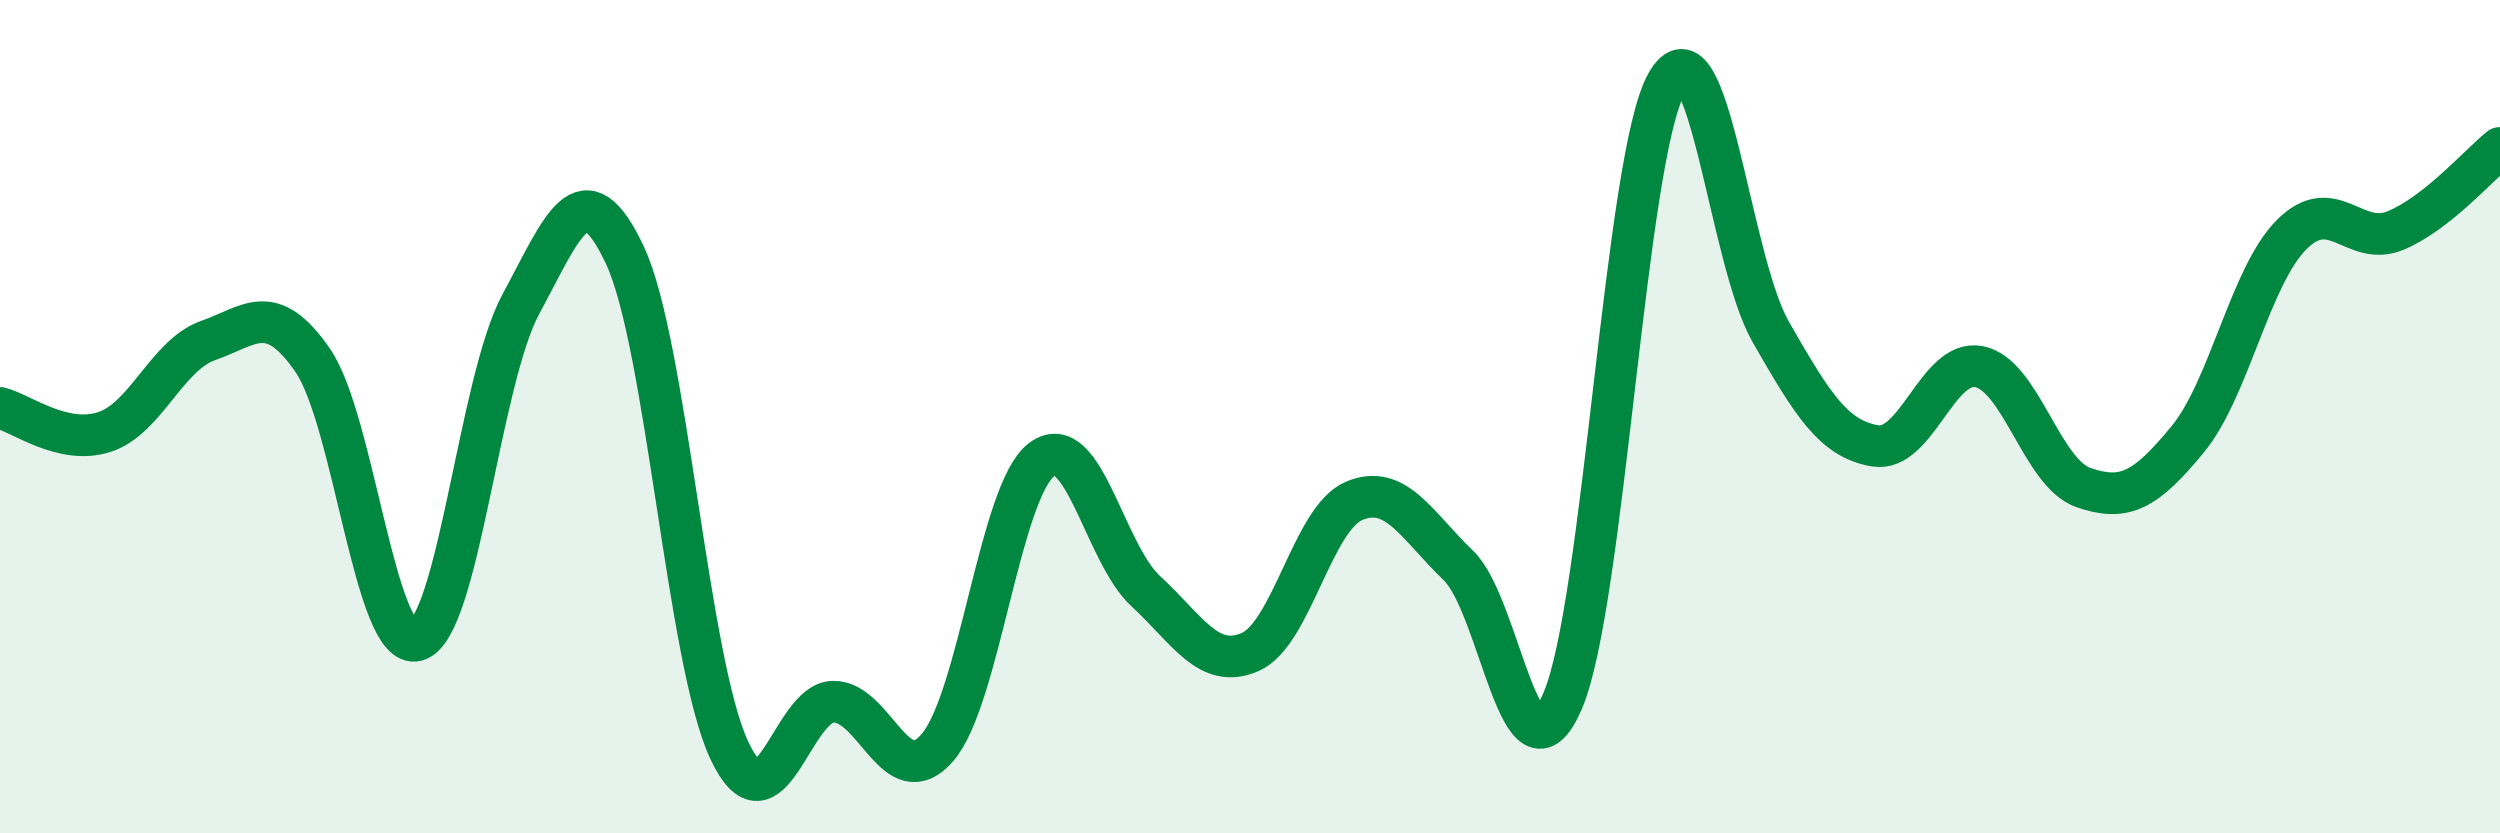
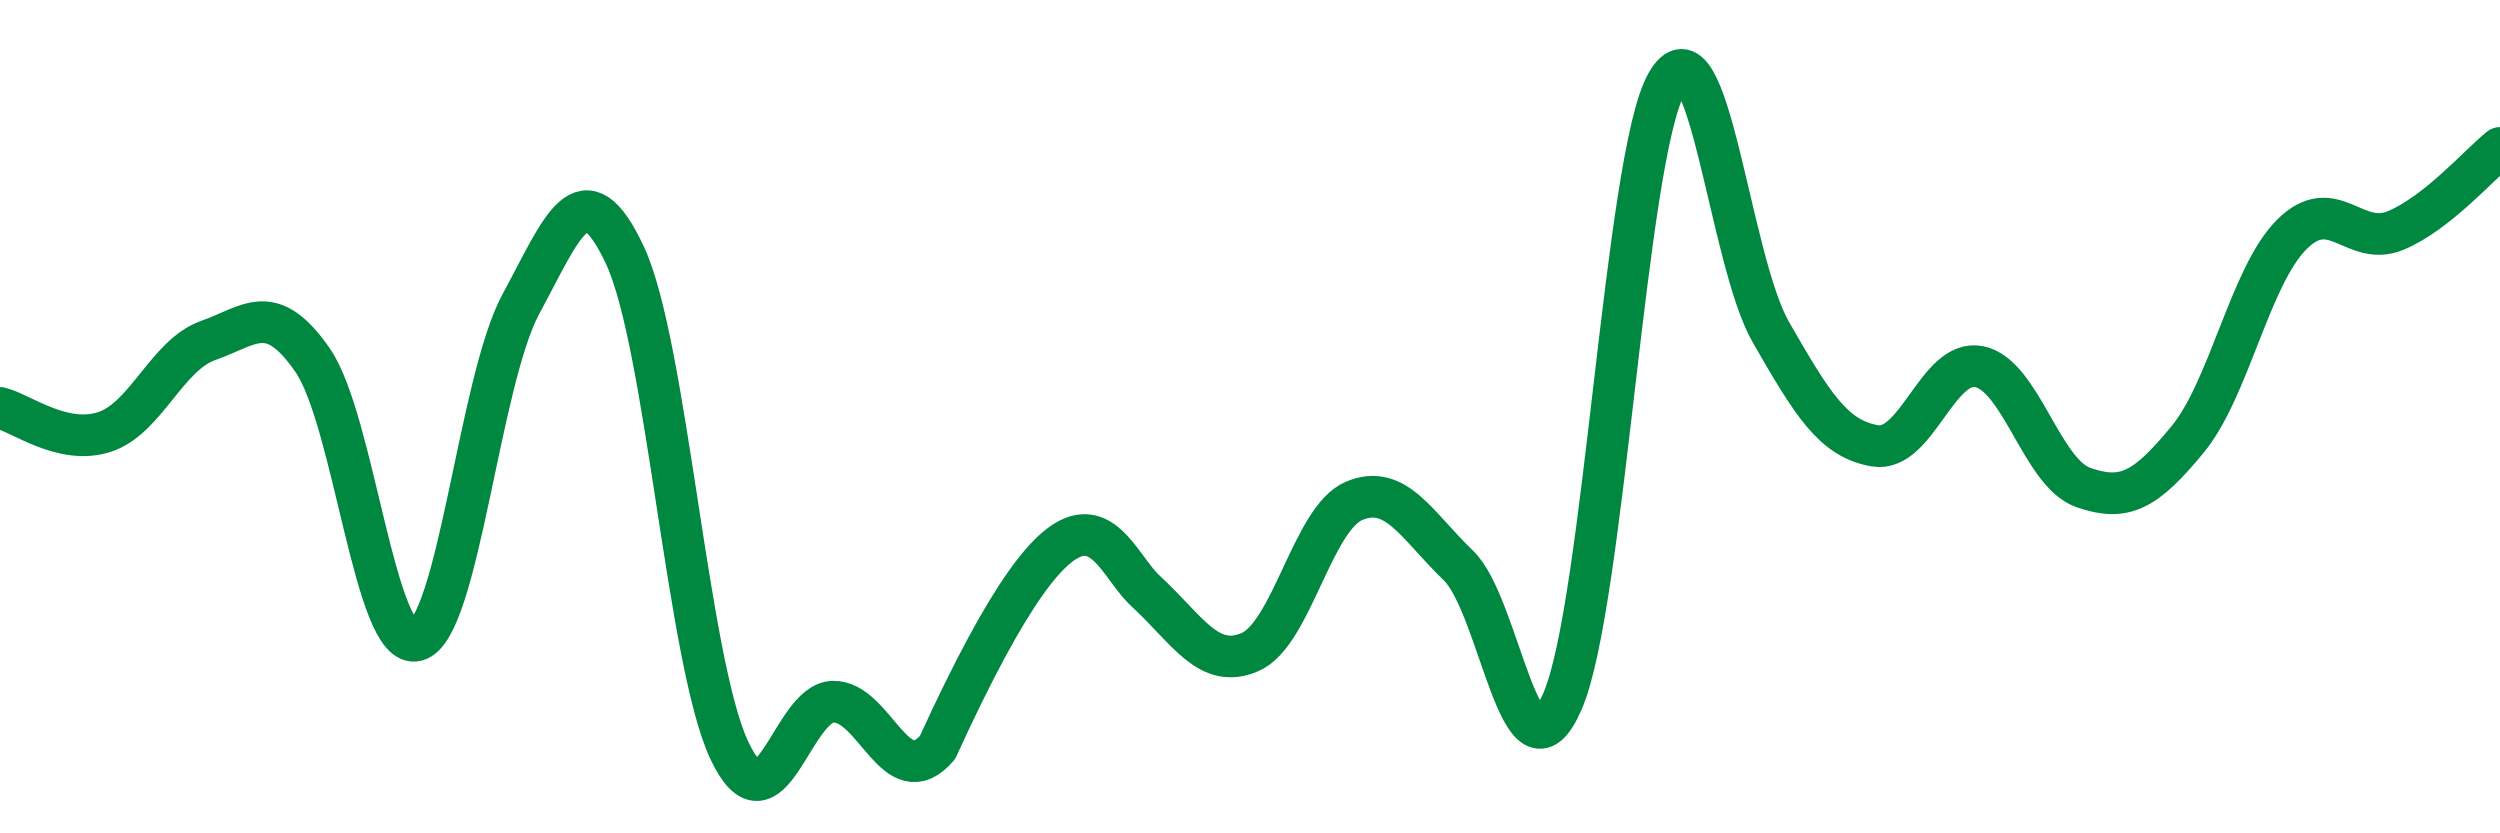
<svg xmlns="http://www.w3.org/2000/svg" width="60" height="20" viewBox="0 0 60 20">
-   <path d="M 0,9.79 C 0.5,9.91 1.5,10.69 2.5,10.37 C 3.5,10.05 4,8.52 5,8.17 C 6,7.82 6.5,7.2 7.5,8.64 C 8.5,10.08 9,15.64 10,15.37 C 11,15.1 11.5,9.15 12.5,7.3 C 13.5,5.45 14,3.99 15,6.13 C 16,8.27 16.5,15.86 17.5,18 C 18.5,20.14 19,16.85 20,16.84 C 21,16.83 21.5,19.1 22.5,17.94 C 23.5,16.78 24,11.78 25,11.03 C 26,10.28 26.5,13.27 27.5,14.19 C 28.5,15.11 29,16.08 30,15.65 C 31,15.22 31.5,12.44 32.5,12.02 C 33.5,11.6 34,12.61 35,13.57 C 36,14.53 36.5,19.14 37.5,16.83 C 38.5,14.52 39,3.77 40,2 C 41,0.23 41.5,6.23 42.5,7.97 C 43.5,9.71 44,10.53 45,10.7 C 46,10.87 46.5,8.6 47.5,8.8 C 48.5,9 49,11.35 50,11.7 C 51,12.05 51.5,11.76 52.5,10.55 C 53.5,9.34 54,6.63 55,5.63 C 56,4.63 56.5,5.95 57.5,5.53 C 58.5,5.11 59.5,3.95 60,3.55L60 20L0 20Z" fill="#008740" opacity="0.1" stroke-linecap="round" stroke-linejoin="round" />
-   <path d="M 0,9.79 C 0.5,9.91 1.5,10.69 2.5,10.37 C 3.5,10.05 4,8.52 5,8.17 C 6,7.82 6.5,7.2 7.5,8.64 C 8.5,10.08 9,15.64 10,15.37 C 11,15.1 11.5,9.15 12.5,7.3 C 13.5,5.45 14,3.99 15,6.13 C 16,8.27 16.5,15.86 17.5,18 C 18.5,20.14 19,16.85 20,16.84 C 21,16.83 21.5,19.1 22.5,17.94 C 23.5,16.78 24,11.78 25,11.03 C 26,10.28 26.5,13.27 27.5,14.19 C 28.5,15.11 29,16.08 30,15.65 C 31,15.22 31.5,12.44 32.5,12.02 C 33.5,11.6 34,12.61 35,13.57 C 36,14.53 36.5,19.14 37.5,16.83 C 38.5,14.52 39,3.77 40,2 C 41,0.23 41.5,6.23 42.5,7.97 C 43.5,9.71 44,10.53 45,10.7 C 46,10.87 46.5,8.6 47.5,8.8 C 48.5,9 49,11.35 50,11.7 C 51,12.05 51.5,11.76 52.5,10.55 C 53.5,9.34 54,6.63 55,5.63 C 56,4.63 56.5,5.95 57.5,5.53 C 58.5,5.11 59.5,3.95 60,3.55" stroke="#008740" stroke-width="1" fill="none" stroke-linecap="round" stroke-linejoin="round" />
+   <path d="M 0,9.79 C 0.5,9.91 1.5,10.69 2.5,10.37 C 3.5,10.05 4,8.52 5,8.17 C 6,7.82 6.5,7.2 7.5,8.64 C 8.5,10.08 9,15.64 10,15.37 C 11,15.1 11.5,9.15 12.5,7.3 C 13.5,5.45 14,3.99 15,6.13 C 16,8.27 16.5,15.86 17.5,18 C 18.5,20.14 19,16.85 20,16.84 C 21,16.83 21.5,19.1 22.5,17.94 C 26,10.28 26.5,13.27 27.5,14.19 C 28.5,15.11 29,16.08 30,15.65 C 31,15.22 31.5,12.44 32.5,12.02 C 33.5,11.6 34,12.61 35,13.57 C 36,14.53 36.5,19.14 37.5,16.83 C 38.5,14.52 39,3.77 40,2 C 41,0.23 41.5,6.23 42.5,7.97 C 43.5,9.71 44,10.53 45,10.7 C 46,10.87 46.5,8.6 47.5,8.8 C 48.5,9 49,11.35 50,11.7 C 51,12.05 51.5,11.76 52.5,10.55 C 53.5,9.34 54,6.63 55,5.63 C 56,4.63 56.5,5.95 57.5,5.53 C 58.5,5.11 59.5,3.95 60,3.55" stroke="#008740" stroke-width="1" fill="none" stroke-linecap="round" stroke-linejoin="round" />
</svg>